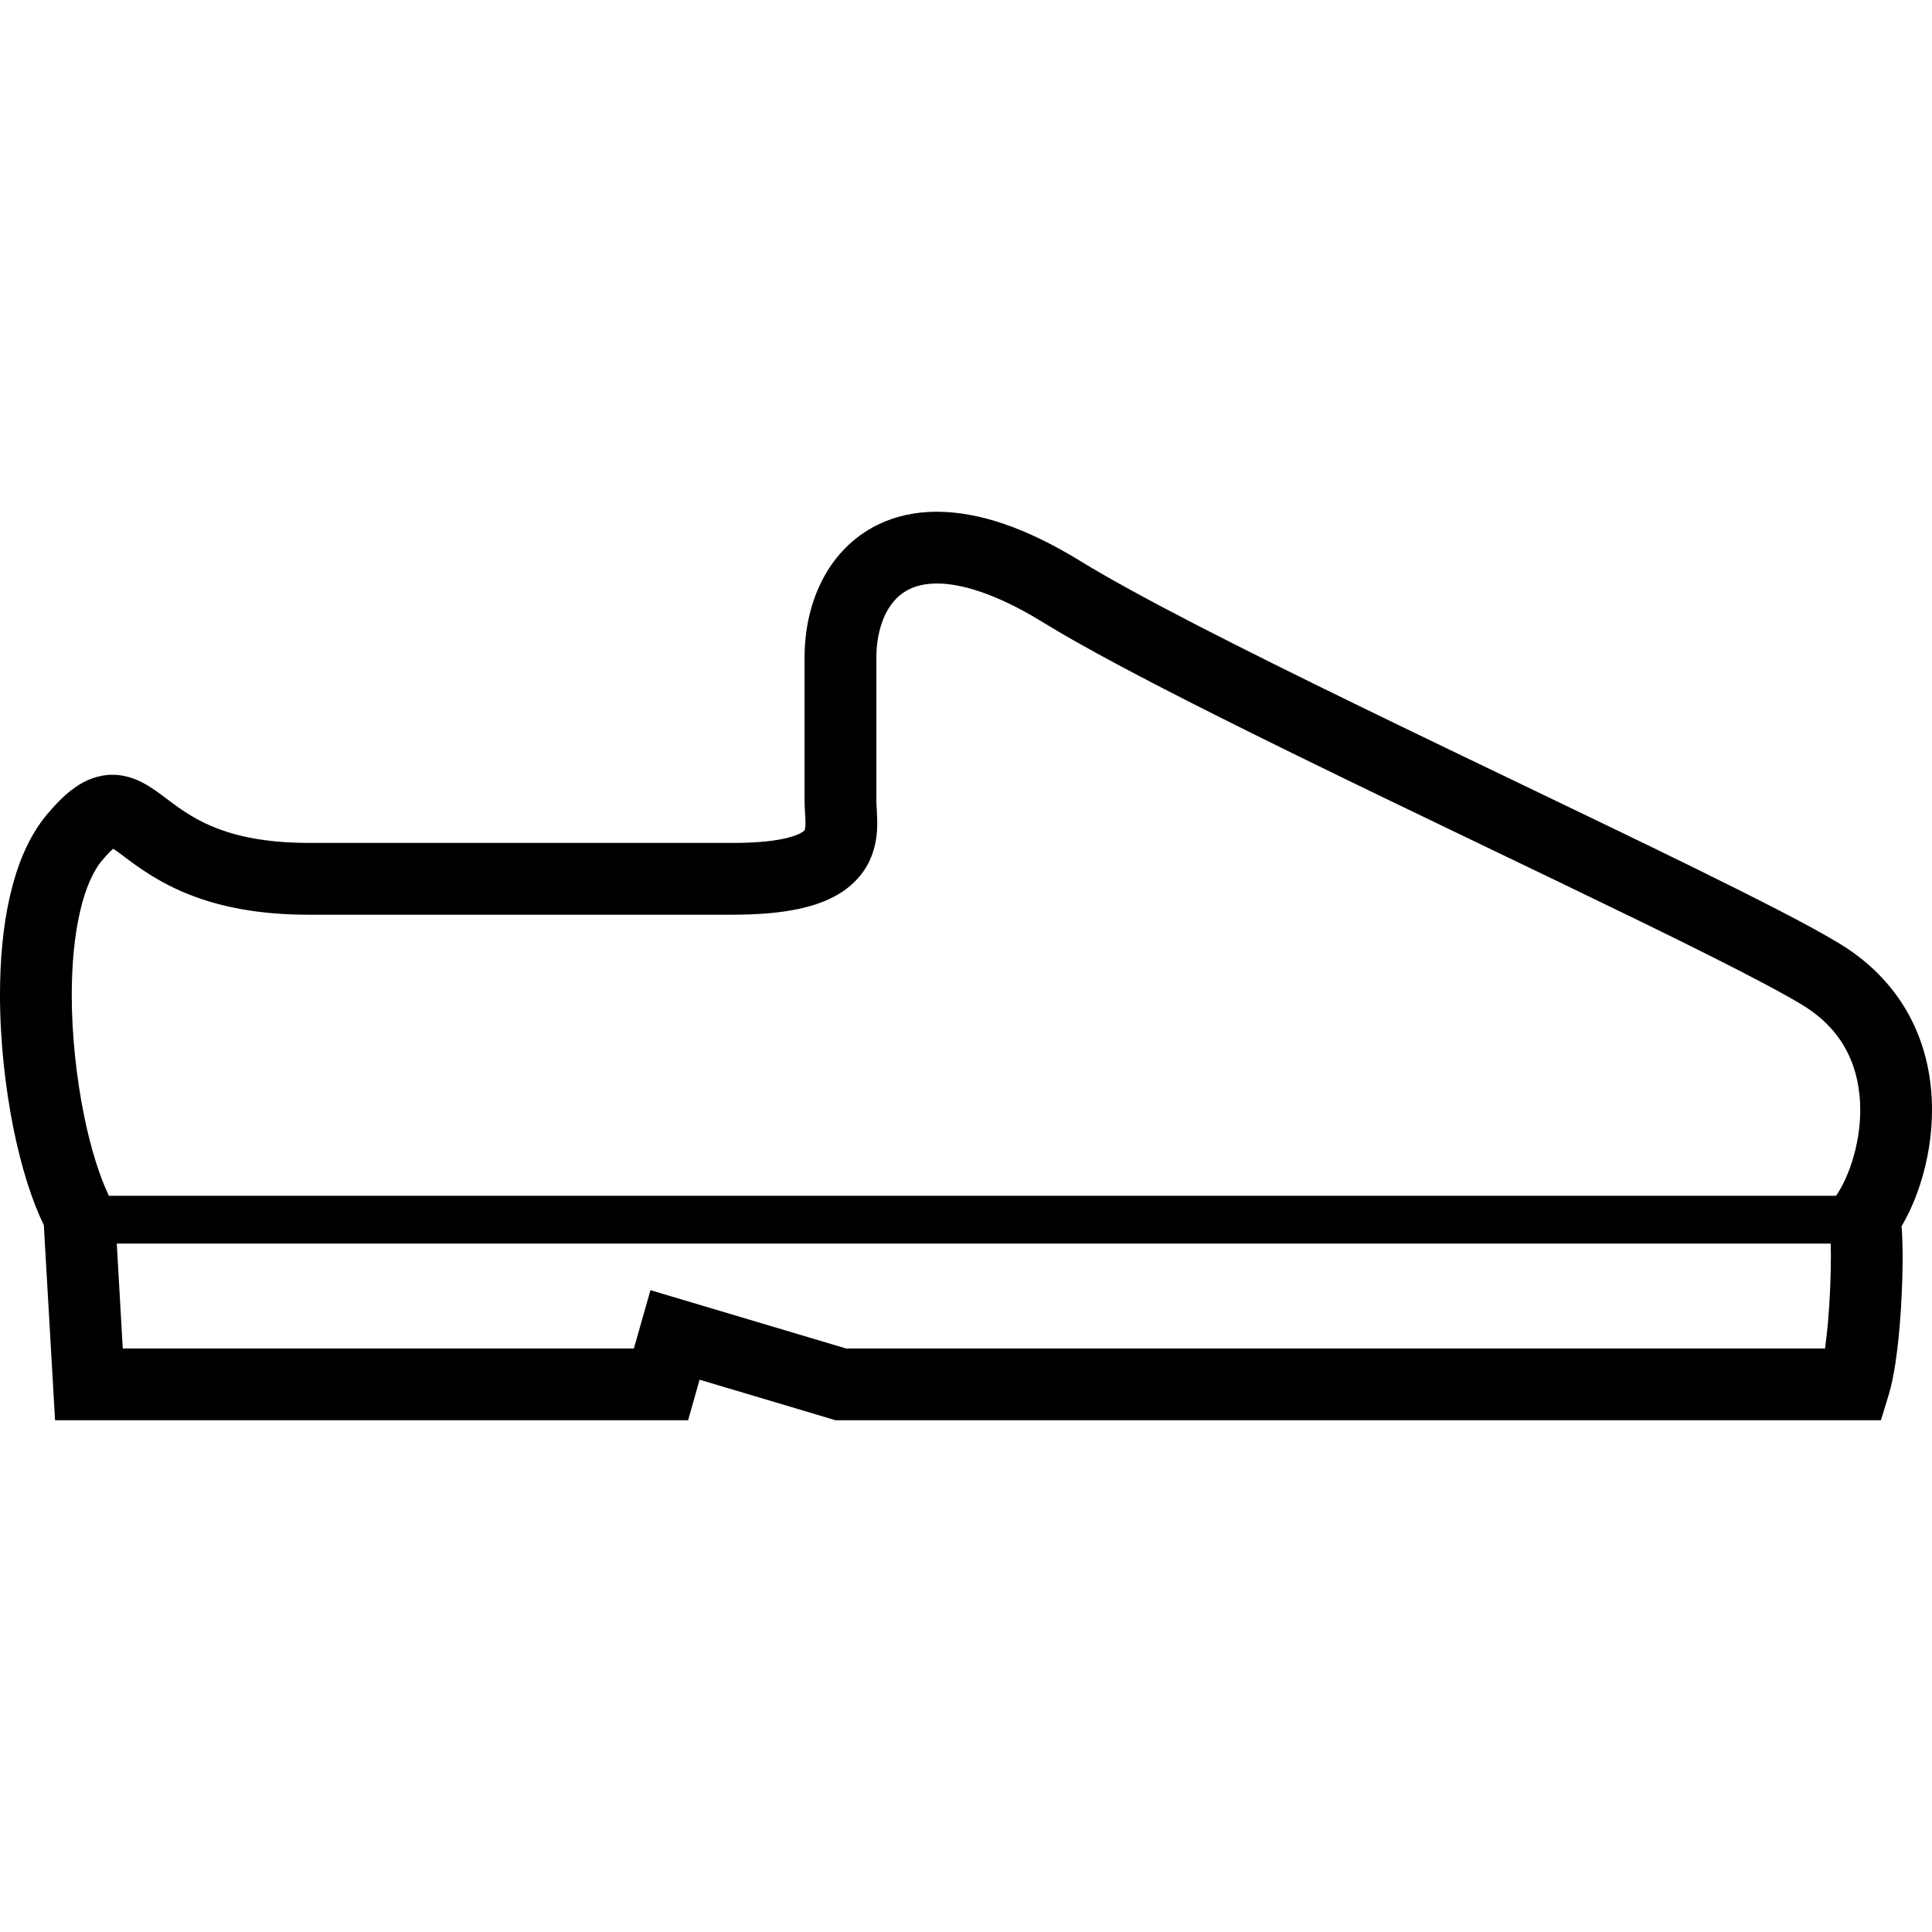
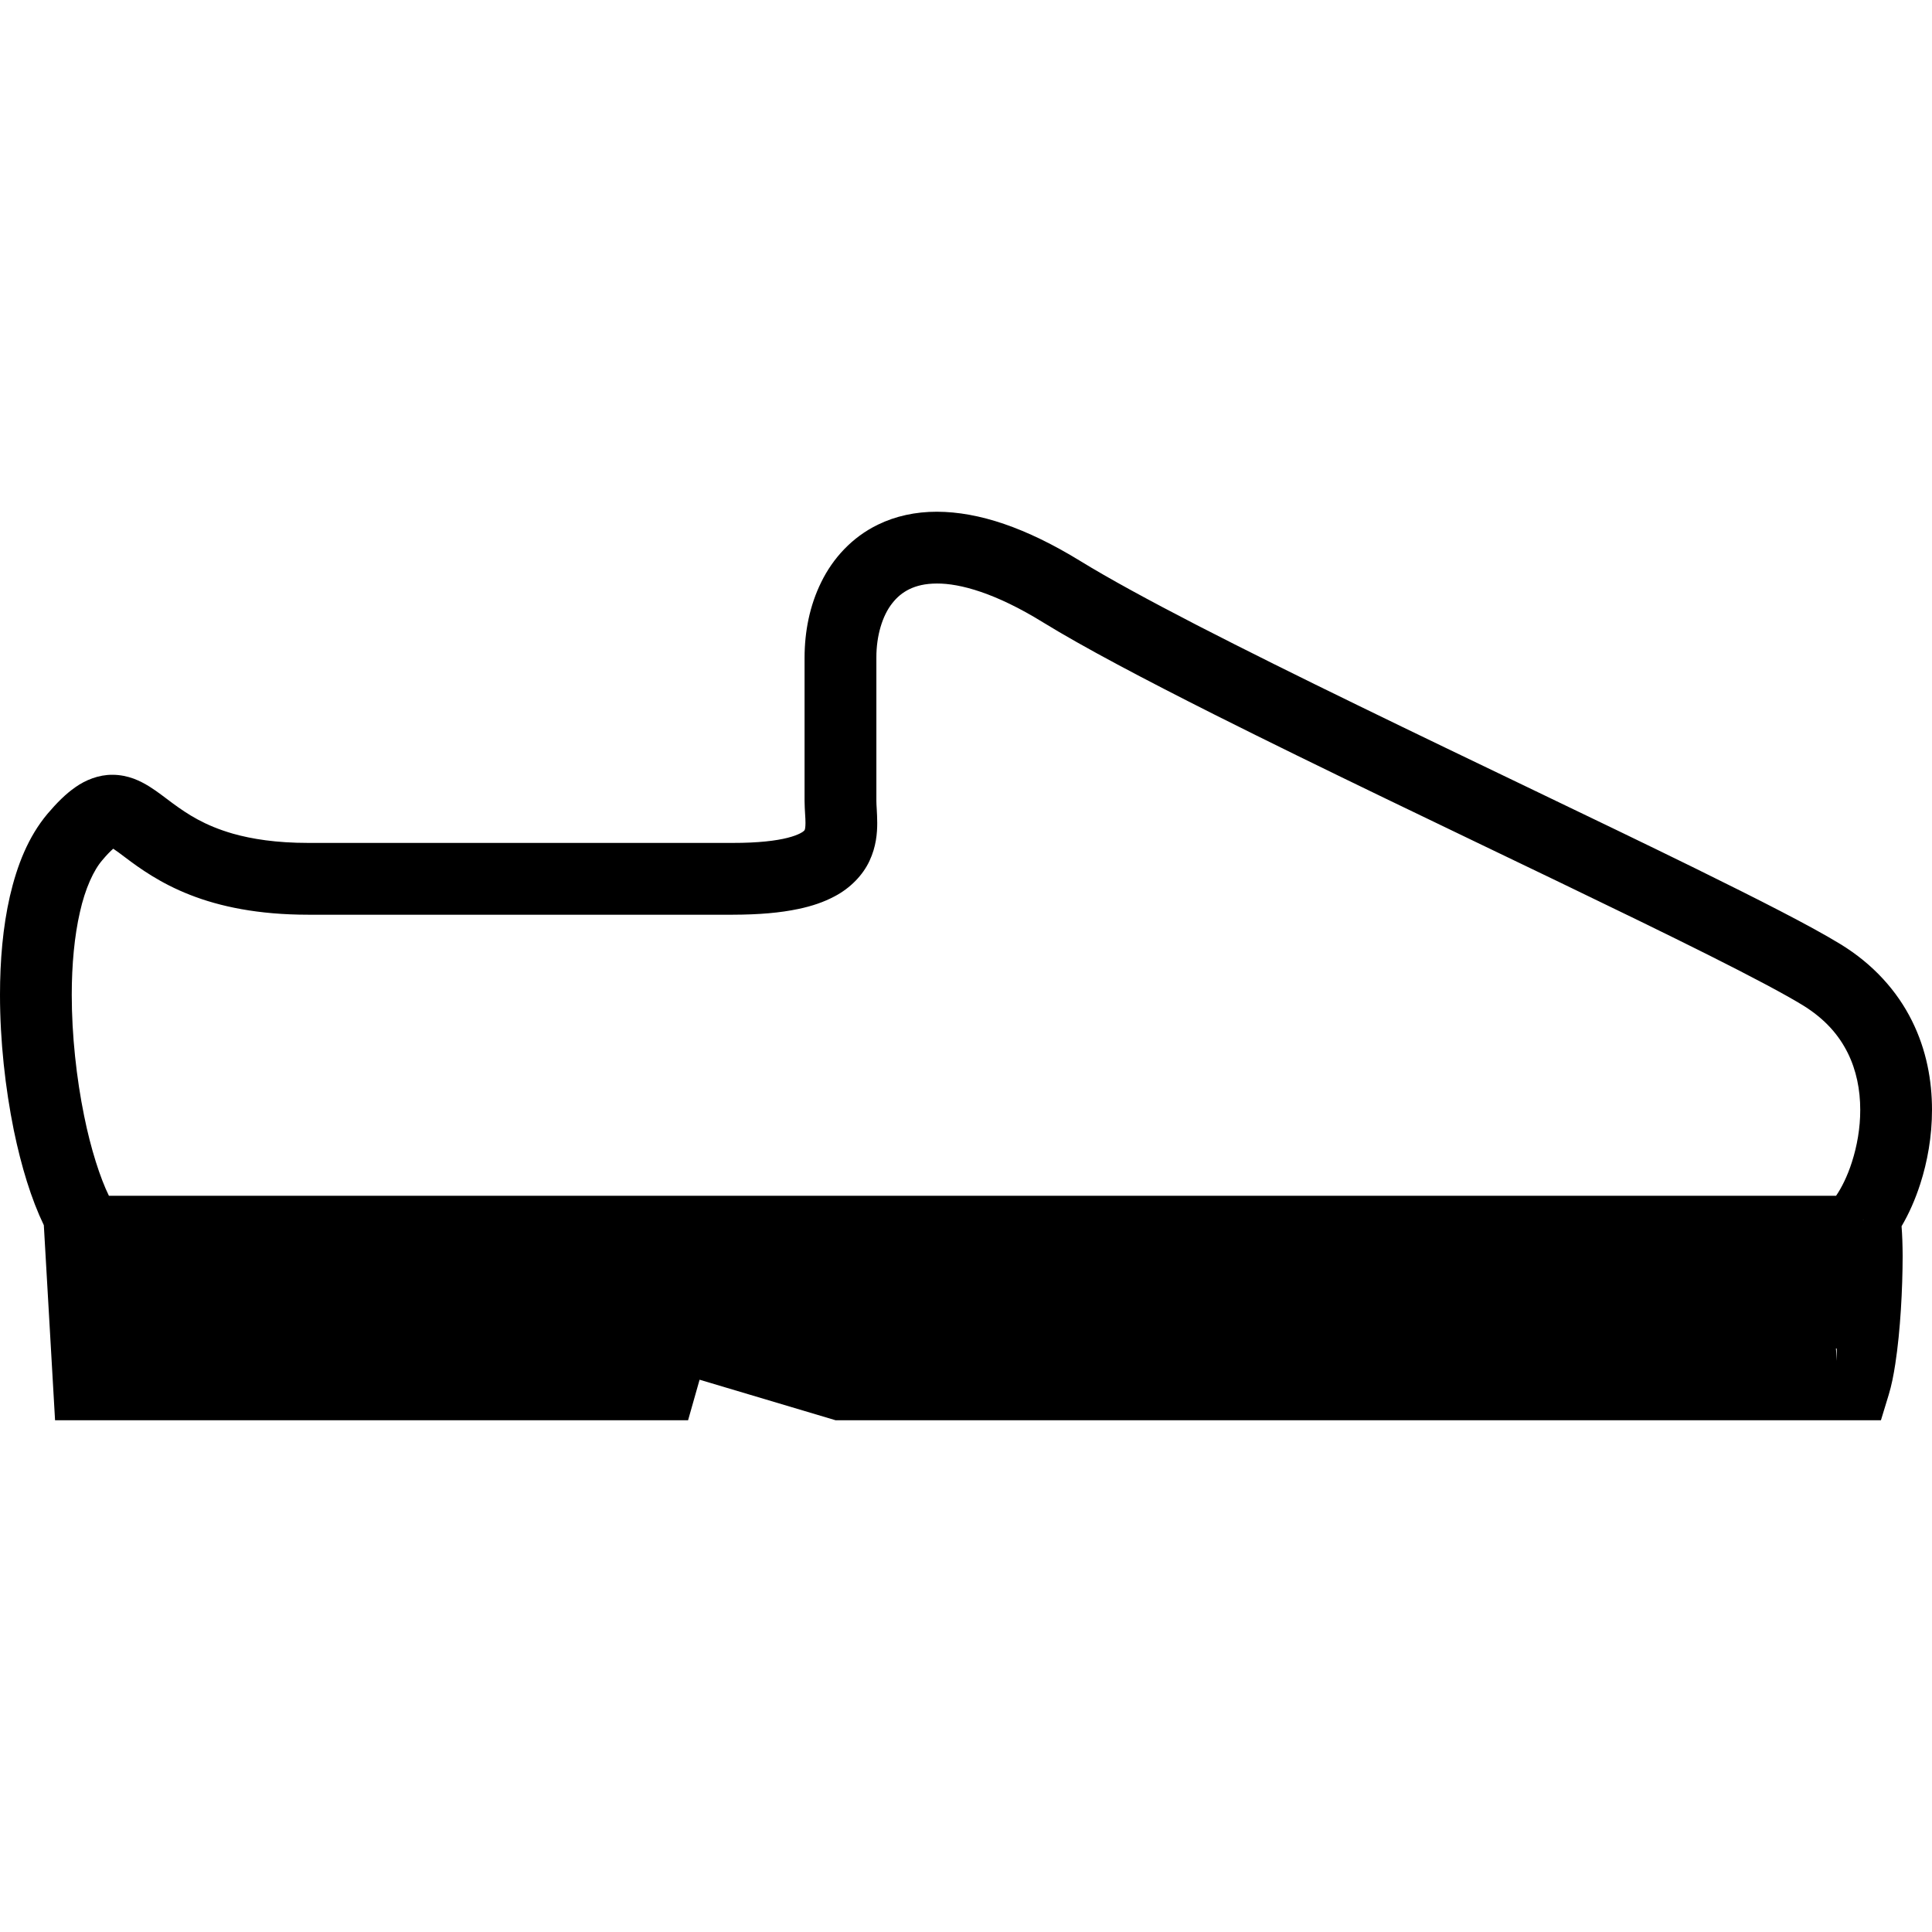
<svg xmlns="http://www.w3.org/2000/svg" height="800px" width="800px" version="1.1" id="_x32_" viewBox="0 0 512 512" xml:space="preserve">
  <style type="text/css">
	.st0{fill:#000000;}
</style>
  <g>
-     <path class="st0" d="M512,294.114c0-7.68-1.45-15.866-5.332-23.63c-3.851-7.755-10.164-14.952-19.046-20.344   c-7.794-4.758-21.356-11.645-38.454-20.066c-25.586-12.573-58.754-28.251-89.354-43.174c-15.3-7.438-29.936-14.711-42.653-21.251   c-12.688-6.548-23.456-12.415-30.797-16.932c-14.47-8.88-26.93-13.064-38.061-13.102c-5.694-0.008-10.996,1.163-15.602,3.406   c-6.948,3.353-12.008,9.002-15.058,15.24c-3.096,6.261-4.41,13.141-4.426,19.99c0,22.187,0,30.11,0,38.038   c0.031,2.583,0.258,4.464,0.242,5.793c0,1.163-0.136,1.745-0.211,1.858l-0.152,0.219c-0.257,0.249-1.344,1.103-4.38,1.873   c-3.006,0.77-7.748,1.36-14.514,1.352c-33.289,0-96.679,0-112.523,0c-8.503,0-14.953-1.035-19.967-2.455   c-7.538-2.182-11.962-5.128-15.935-8.034c-2.009-1.466-3.836-2.976-6.193-4.456c-1.193-0.732-2.522-1.472-4.153-2.084   c-1.601-0.589-3.55-1.027-5.618-1.027c-3.671-0.031-7.144,1.396-9.788,3.254c-2.703,1.881-4.954,4.184-7.431,7.076   c-5.136,6.125-8.066,13.669-9.969,21.832C0.755,245.662,0,254.572,0,263.643c0,12.188,1.39,24.679,3.655,35.871   c2.009,9.696,4.622,18.23,7.96,25.178l2.976,51.692h167.757l3.05-10.746l36.052,10.746h277.017l2.054-6.736   c0.77-2.53,1.299-5.226,1.752-8.194c1.358-8.813,1.933-19.922,1.948-28.592c-0.014-3.035-0.106-5.566-0.287-7.892   c1.949-3.315,3.61-7.046,4.954-11.207C510.791,307.851,512,301.175,512,294.114z M484.436,350.398   c-0.211,2.507-0.498,4.848-0.785,6.963H224.214l-51.836-15.451l-4.396,15.451H32.533l-1.586-27.79h454.214   c0.03,1.027,0.045,2.122,0.045,3.292C485.206,338.036,484.949,344.508,484.436,350.398z M490.779,307.95   c-1.193,3.768-2.809,6.94-4.198,8.941H28.863c-2.311-4.705-4.803-12.408-6.57-21.182c-2.024-9.924-3.278-21.327-3.278-32.065   c0-7.983,0.71-15.61,2.16-21.901c1.404-6.306,3.655-11.154,5.95-13.804c1.208-1.45,2.19-2.417,2.885-3.021   c0.786,0.52,1.888,1.322,3.262,2.371c3.67,2.772,9.213,6.789,17.082,9.855c7.884,3.104,18.079,5.264,31.325,5.264   c15.844,0,79.234,0,112.523,0c6.947-0.015,12.581-0.506,17.384-1.526c3.61-0.755,6.752-1.827,9.561-3.323   c4.184-2.182,7.552-5.664,9.289-9.44c1.767-3.776,2.039-7.348,2.039-10.036c-0.016-2.749-0.242-4.856-0.226-5.793   c0-7.929,0-15.851,0-38.038c-0.016-5.822,1.616-11.108,4.168-14.341c1.284-1.654,2.734-2.87,4.576-3.776   c1.858-0.891,4.154-1.495,7.311-1.495c6.102-0.038,15.541,2.522,28.093,10.278c10.784,6.63,26.839,15.088,45.522,24.49   c28.017,14.077,61.804,30.154,91.257,44.337c14.71,7.09,28.349,13.706,39.586,19.34c11.207,5.619,20.103,10.324,24.936,13.276   c5.996,3.686,9.606,7.952,11.947,12.62c2.326,4.659,3.338,9.855,3.338,15.134C492.999,298.94,492.124,303.78,490.779,307.95z    M493.755,323.302v-0.076l0.076,0.068L493.755,323.302z" />
+     <path class="st0" d="M512,294.114c0-7.68-1.45-15.866-5.332-23.63c-3.851-7.755-10.164-14.952-19.046-20.344   c-7.794-4.758-21.356-11.645-38.454-20.066c-25.586-12.573-58.754-28.251-89.354-43.174c-15.3-7.438-29.936-14.711-42.653-21.251   c-12.688-6.548-23.456-12.415-30.797-16.932c-14.47-8.88-26.93-13.064-38.061-13.102c-5.694-0.008-10.996,1.163-15.602,3.406   c-6.948,3.353-12.008,9.002-15.058,15.24c-3.096,6.261-4.41,13.141-4.426,19.99c0,22.187,0,30.11,0,38.038   c0.031,2.583,0.258,4.464,0.242,5.793c0,1.163-0.136,1.745-0.211,1.858l-0.152,0.219c-0.257,0.249-1.344,1.103-4.38,1.873   c-3.006,0.77-7.748,1.36-14.514,1.352c-33.289,0-96.679,0-112.523,0c-8.503,0-14.953-1.035-19.967-2.455   c-7.538-2.182-11.962-5.128-15.935-8.034c-2.009-1.466-3.836-2.976-6.193-4.456c-1.193-0.732-2.522-1.472-4.153-2.084   c-1.601-0.589-3.55-1.027-5.618-1.027c-3.671-0.031-7.144,1.396-9.788,3.254c-2.703,1.881-4.954,4.184-7.431,7.076   c-5.136,6.125-8.066,13.669-9.969,21.832C0.755,245.662,0,254.572,0,263.643c0,12.188,1.39,24.679,3.655,35.871   c2.009,9.696,4.622,18.23,7.96,25.178l2.976,51.692h167.757l3.05-10.746l36.052,10.746h277.017l2.054-6.736   c0.77-2.53,1.299-5.226,1.752-8.194c1.358-8.813,1.933-19.922,1.948-28.592c-0.014-3.035-0.106-5.566-0.287-7.892   c1.949-3.315,3.61-7.046,4.954-11.207C510.791,307.851,512,301.175,512,294.114z M484.436,350.398   c-0.211,2.507-0.498,4.848-0.785,6.963H224.214l-51.836-15.451l-4.396,15.451H32.533h454.214   c0.03,1.027,0.045,2.122,0.045,3.292C485.206,338.036,484.949,344.508,484.436,350.398z M490.779,307.95   c-1.193,3.768-2.809,6.94-4.198,8.941H28.863c-2.311-4.705-4.803-12.408-6.57-21.182c-2.024-9.924-3.278-21.327-3.278-32.065   c0-7.983,0.71-15.61,2.16-21.901c1.404-6.306,3.655-11.154,5.95-13.804c1.208-1.45,2.19-2.417,2.885-3.021   c0.786,0.52,1.888,1.322,3.262,2.371c3.67,2.772,9.213,6.789,17.082,9.855c7.884,3.104,18.079,5.264,31.325,5.264   c15.844,0,79.234,0,112.523,0c6.947-0.015,12.581-0.506,17.384-1.526c3.61-0.755,6.752-1.827,9.561-3.323   c4.184-2.182,7.552-5.664,9.289-9.44c1.767-3.776,2.039-7.348,2.039-10.036c-0.016-2.749-0.242-4.856-0.226-5.793   c0-7.929,0-15.851,0-38.038c-0.016-5.822,1.616-11.108,4.168-14.341c1.284-1.654,2.734-2.87,4.576-3.776   c1.858-0.891,4.154-1.495,7.311-1.495c6.102-0.038,15.541,2.522,28.093,10.278c10.784,6.63,26.839,15.088,45.522,24.49   c28.017,14.077,61.804,30.154,91.257,44.337c14.71,7.09,28.349,13.706,39.586,19.34c11.207,5.619,20.103,10.324,24.936,13.276   c5.996,3.686,9.606,7.952,11.947,12.62c2.326,4.659,3.338,9.855,3.338,15.134C492.999,298.94,492.124,303.78,490.779,307.95z    M493.755,323.302v-0.076l0.076,0.068L493.755,323.302z" />
  </g>
</svg>